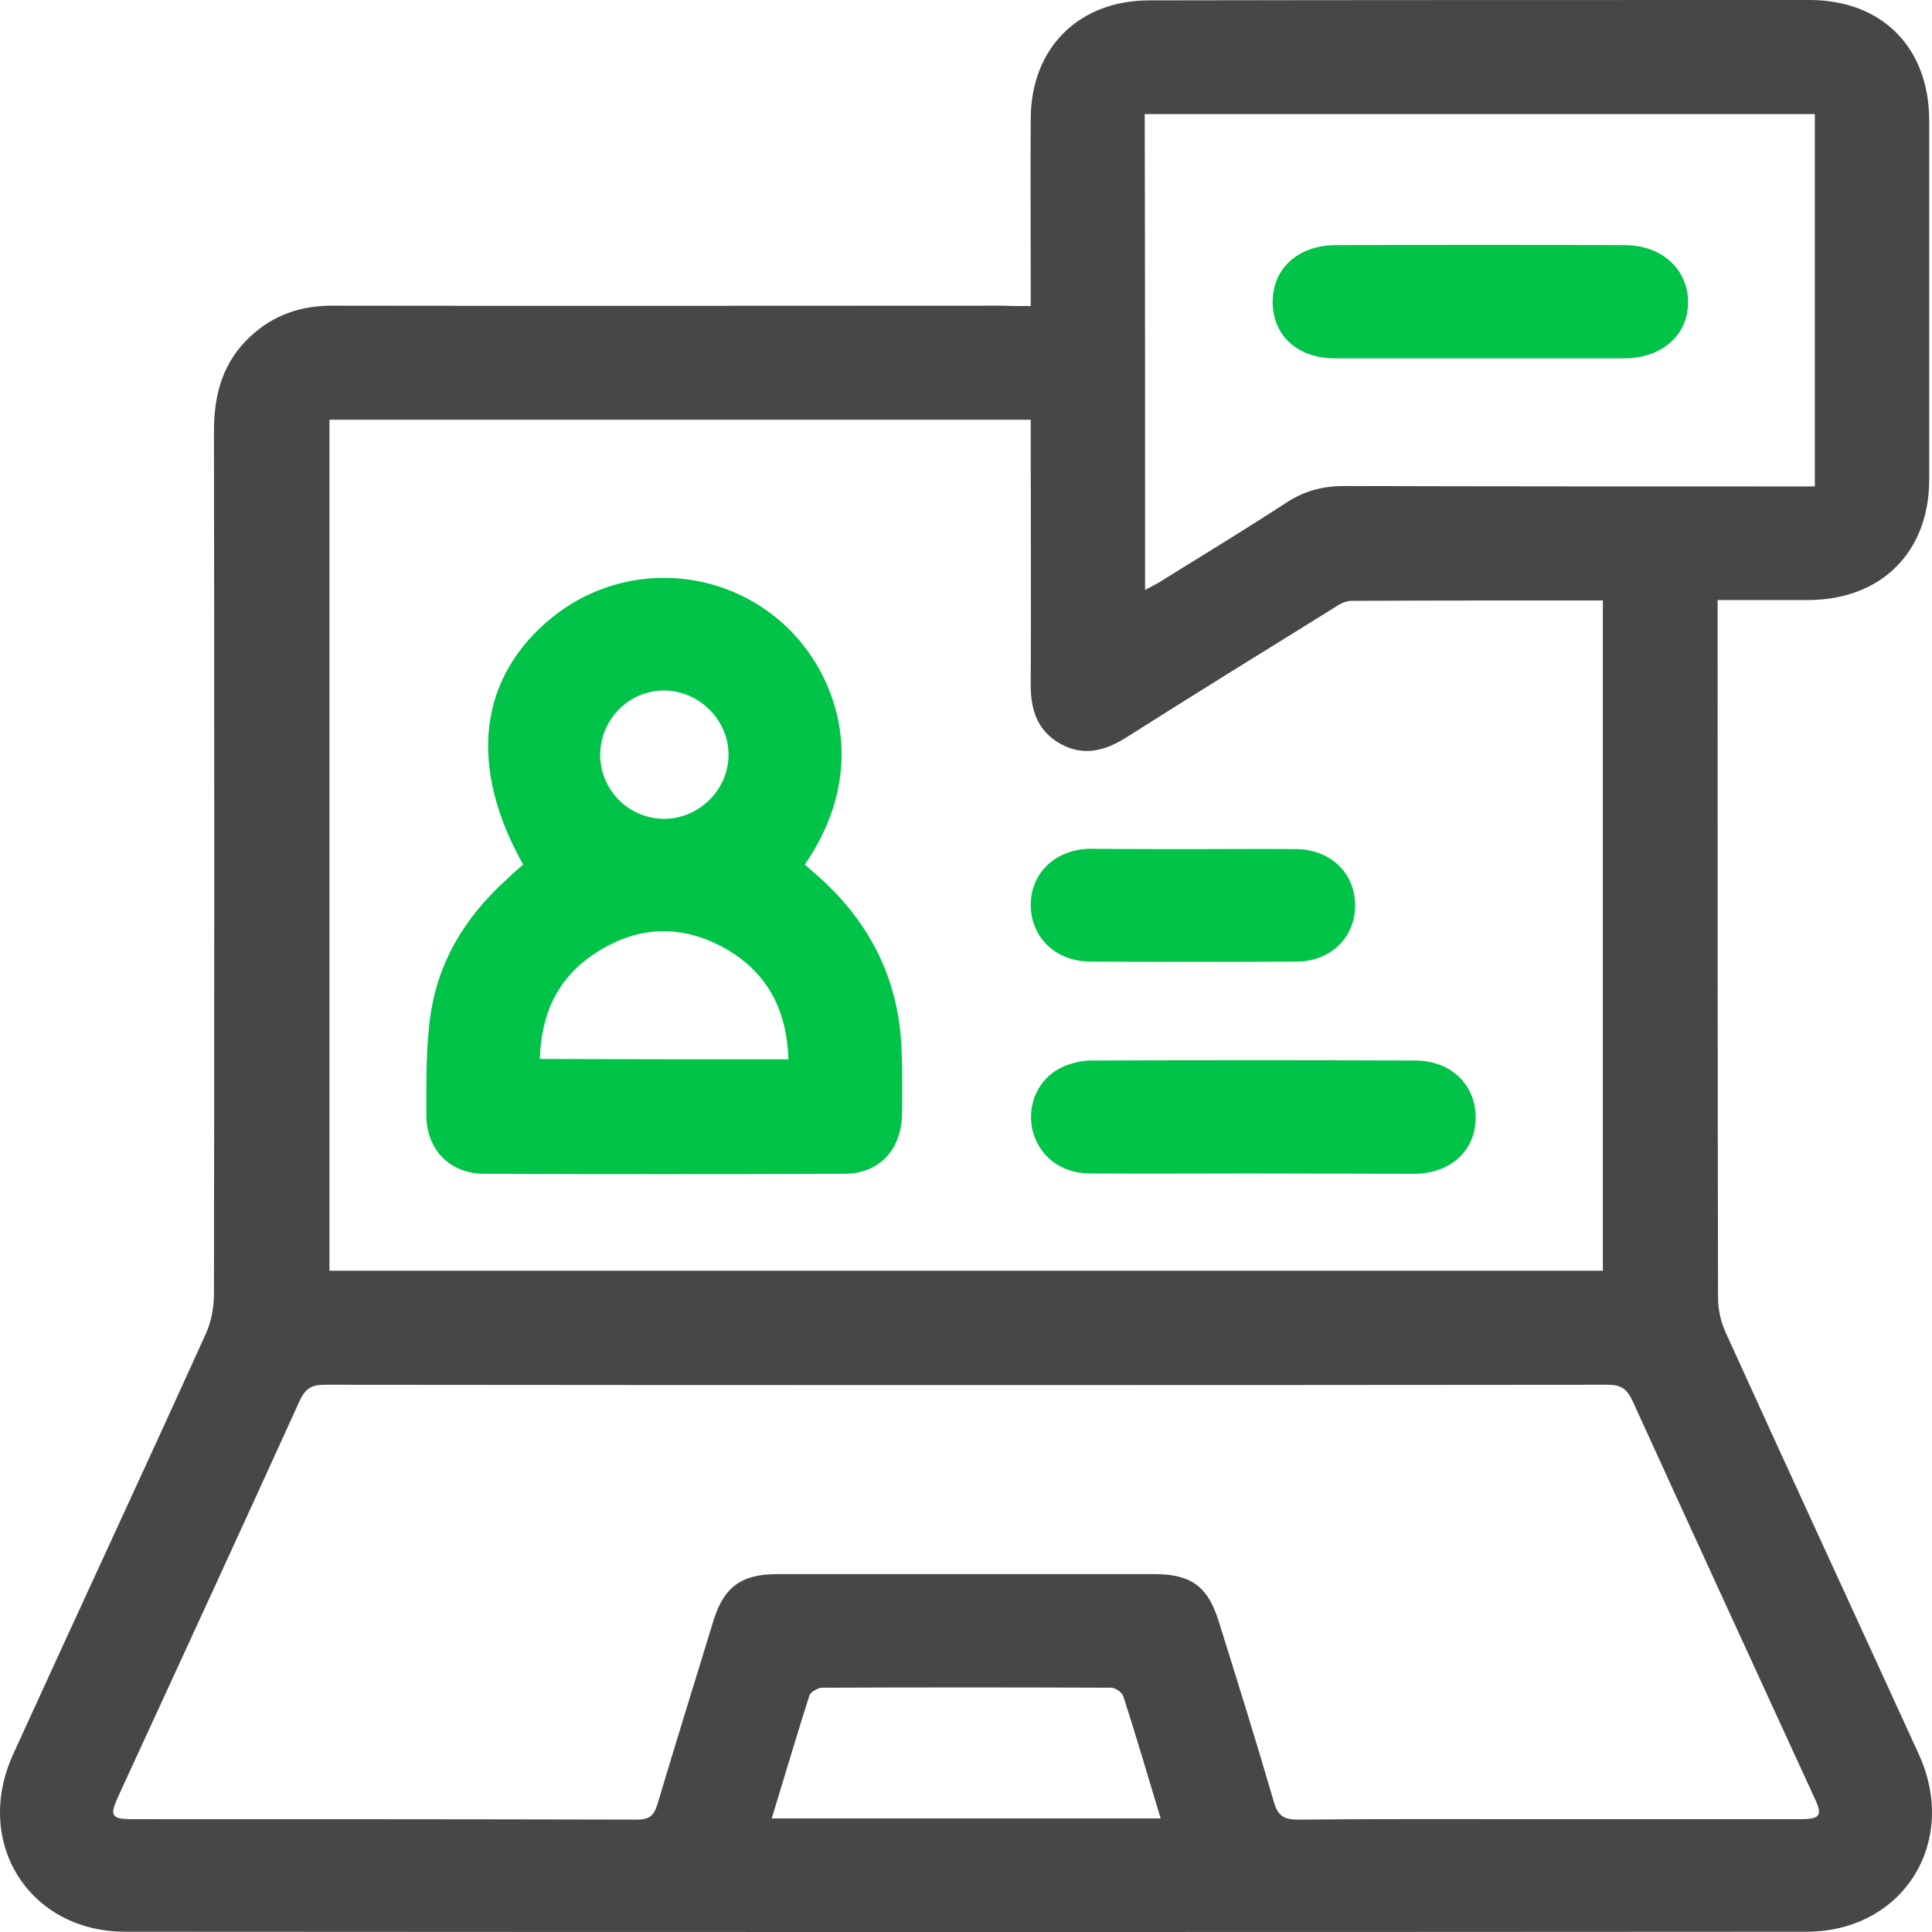
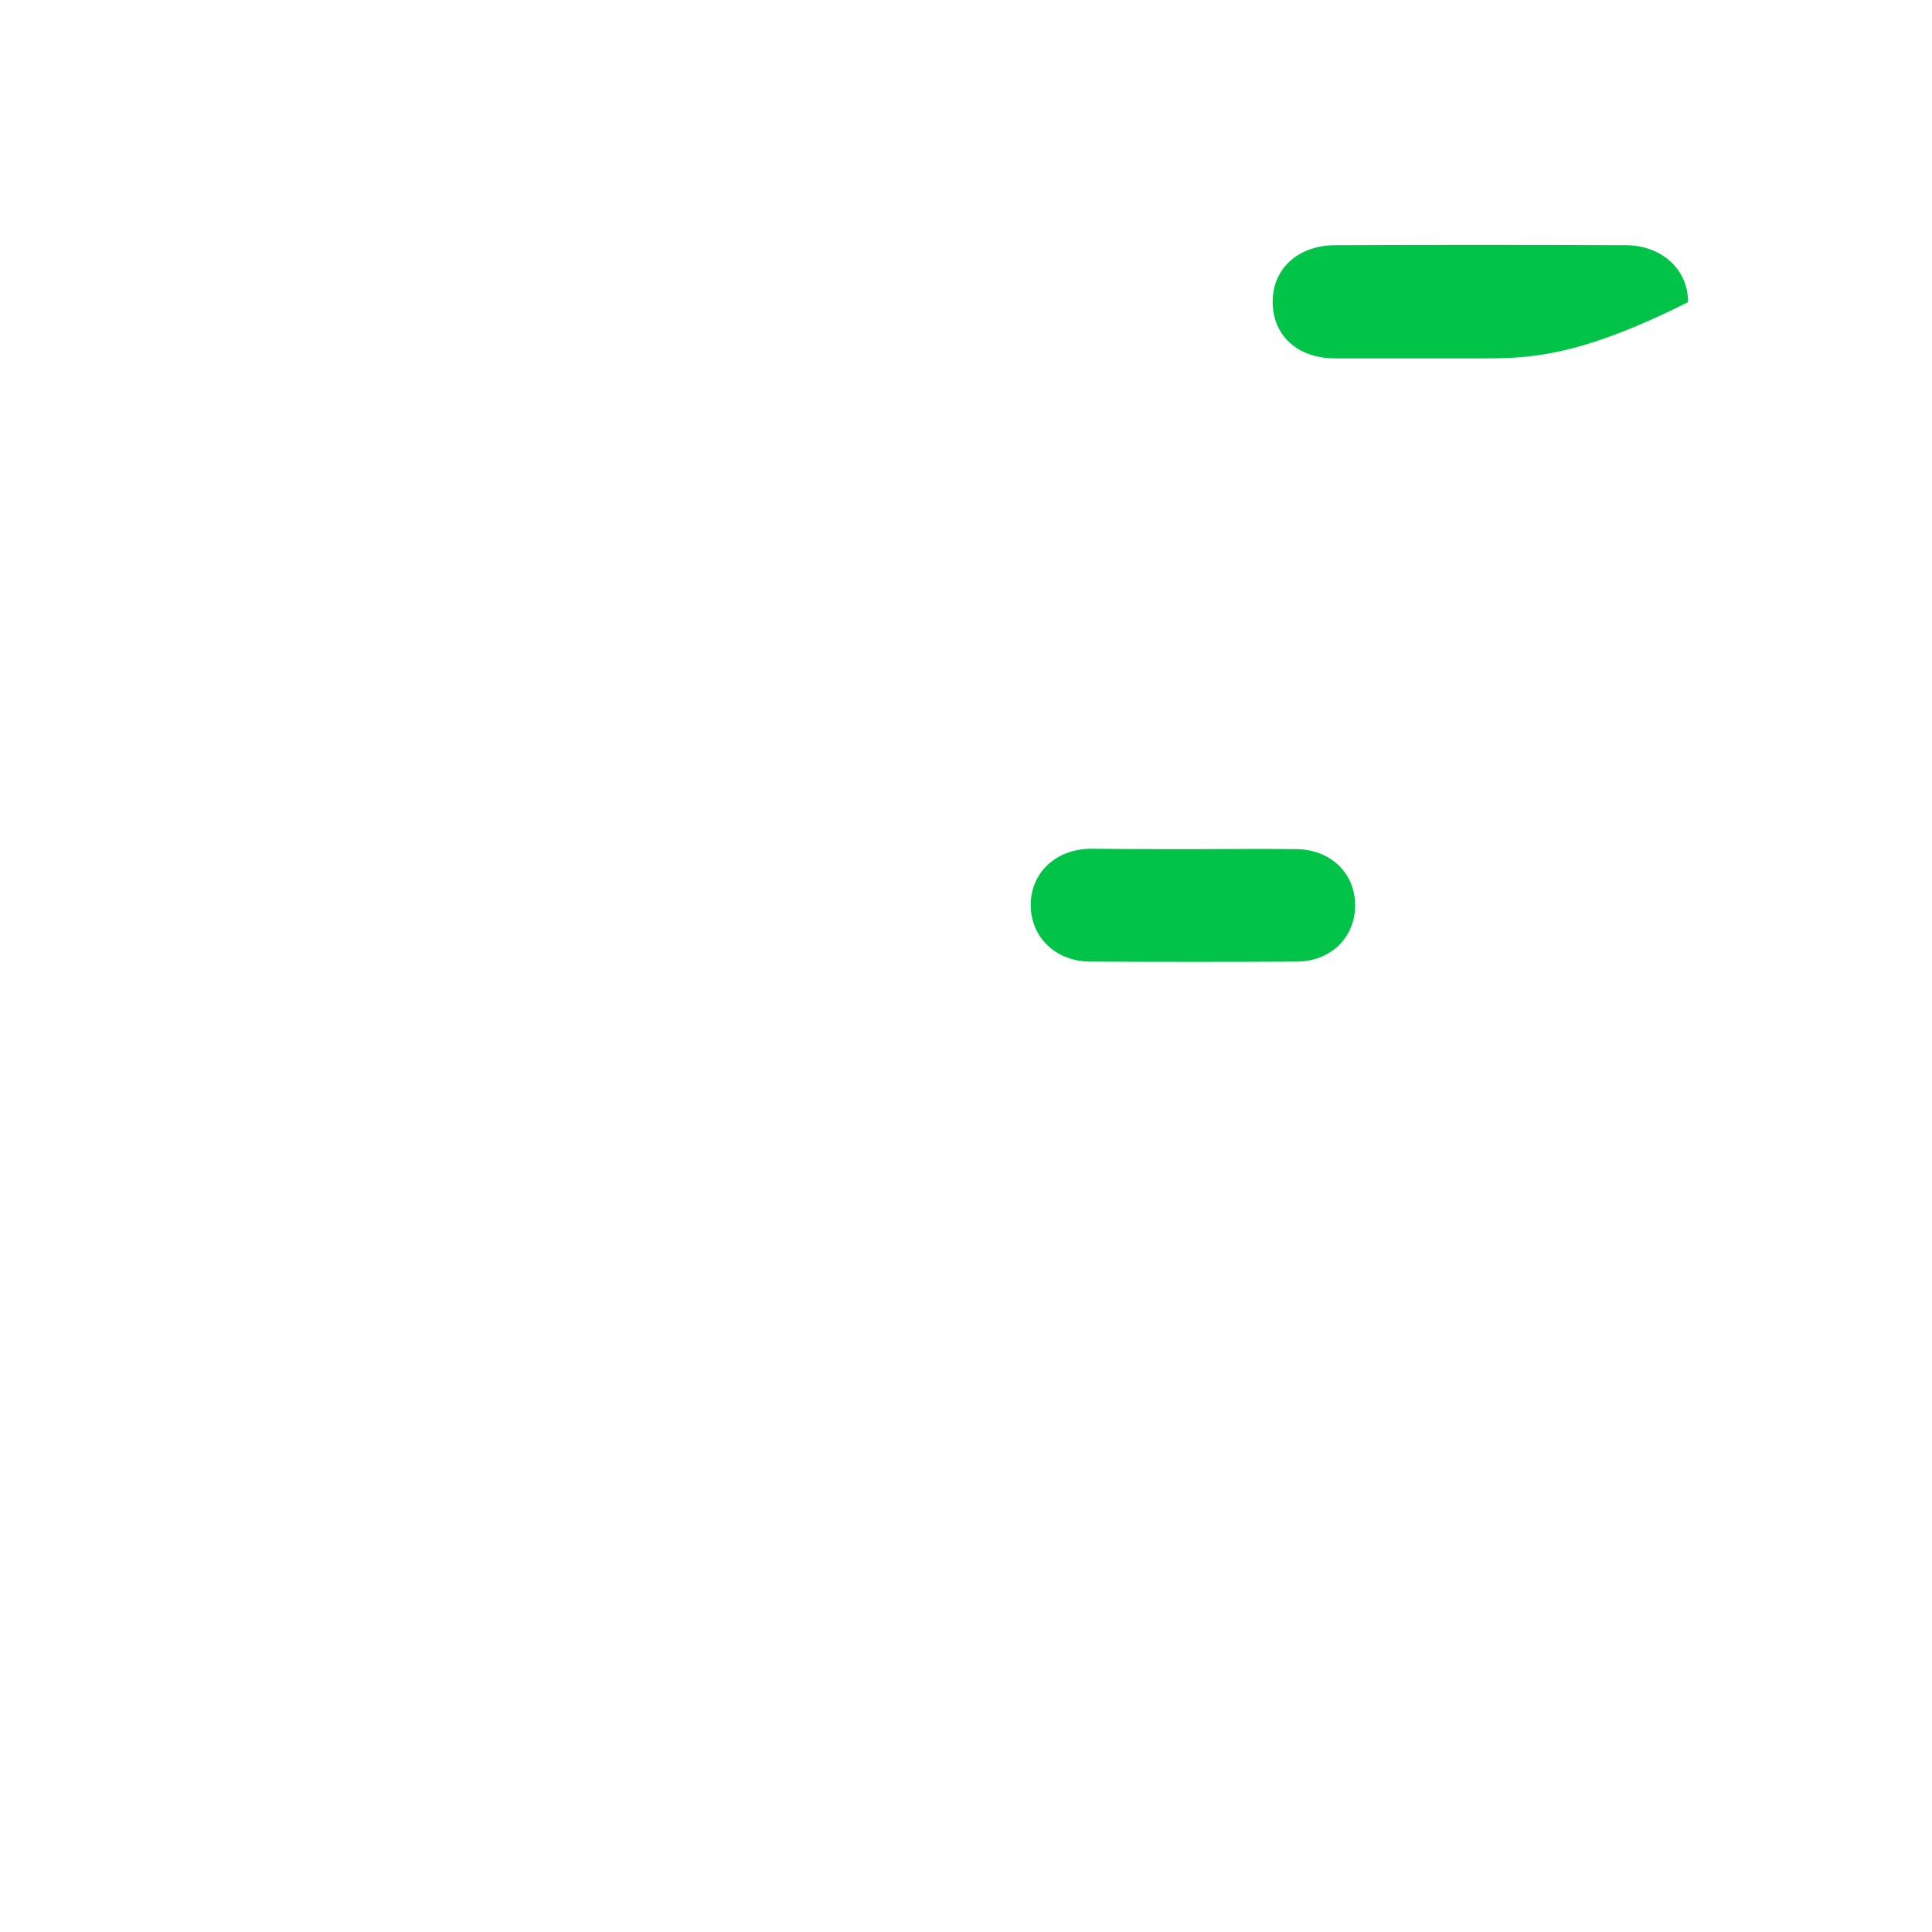
<svg xmlns="http://www.w3.org/2000/svg" width="36" height="36" viewBox="0 0 36 36" fill="none">
-   <path d="M19.206 5.703C19.206 5.529 19.206 5.399 19.206 5.276C19.206 4.25 19.199 3.231 19.206 2.204C19.214 0.889 20.105 0.007 21.417 0.007C25.519 0 29.621 0 33.716 0C35.071 0 35.948 0.889 35.948 2.248C35.948 4.474 35.948 6.707 35.948 8.934C35.948 10.285 35.057 11.174 33.701 11.181C33.151 11.181 32.6 11.181 32.005 11.181C32.005 11.348 32.005 11.471 32.005 11.601C32.005 15.793 32.005 19.985 32.013 24.177C32.013 24.394 32.063 24.632 32.158 24.835C33.346 27.451 34.557 30.068 35.752 32.684C36.506 34.325 35.462 35.995 33.658 35.995C23.214 36.002 12.771 36.002 2.334 35.995C0.544 35.995 -0.507 34.332 0.247 32.684C1.435 30.075 2.646 27.48 3.827 24.871C3.936 24.64 3.987 24.365 3.987 24.112C3.994 18.749 3.994 13.393 3.987 8.03C3.987 7.343 4.153 6.744 4.668 6.267C5.095 5.869 5.603 5.696 6.183 5.696C10.357 5.703 14.524 5.696 18.699 5.696C18.851 5.703 18.989 5.703 19.206 5.703ZM6.139 7.821C6.139 13.126 6.139 18.395 6.139 23.678C14.061 23.678 21.968 23.678 29.867 23.678C29.867 19.508 29.867 15.359 29.867 11.189C28.28 11.189 26.729 11.189 25.178 11.196C25.055 11.196 24.932 11.275 24.823 11.348C23.54 12.143 22.265 12.931 20.989 13.74C20.598 13.986 20.199 14.101 19.764 13.863C19.337 13.624 19.206 13.241 19.206 12.772C19.214 11.268 19.206 9.758 19.206 8.254C19.206 8.117 19.206 7.972 19.206 7.821C14.822 7.821 10.502 7.821 6.139 7.821ZM28.824 33.898C30.389 33.898 31.962 33.898 33.527 33.898C33.926 33.898 33.969 33.834 33.803 33.486C32.672 31.022 31.542 28.564 30.418 26.1C30.317 25.883 30.208 25.803 29.962 25.803C21.989 25.811 14.024 25.811 6.052 25.803C5.82 25.803 5.697 25.861 5.588 26.093C4.472 28.55 3.334 31.015 2.204 33.472C2.037 33.834 2.073 33.898 2.465 33.898C5.603 33.898 8.734 33.898 11.872 33.906C12.097 33.906 12.184 33.834 12.249 33.624C12.589 32.482 12.944 31.347 13.292 30.205C13.488 29.569 13.814 29.331 14.488 29.331C16.829 29.331 19.17 29.331 21.504 29.331C22.2 29.331 22.511 29.562 22.714 30.227C23.062 31.34 23.41 32.453 23.736 33.573C23.808 33.834 23.924 33.906 24.185 33.906C25.736 33.891 27.28 33.898 28.824 33.898ZM21.337 10.993C21.468 10.921 21.576 10.871 21.671 10.806C22.439 10.329 23.214 9.859 23.968 9.367C24.309 9.143 24.657 9.056 25.055 9.056C27.831 9.064 30.599 9.064 33.375 9.064C33.52 9.064 33.658 9.064 33.817 9.064C33.817 6.729 33.817 4.438 33.817 2.125C29.643 2.125 25.49 2.125 21.33 2.125C21.337 5.088 21.337 8.023 21.337 10.993ZM21.627 33.884C21.388 33.096 21.17 32.344 20.931 31.607C20.91 31.535 20.779 31.448 20.707 31.448C18.909 31.441 17.112 31.441 15.322 31.448C15.242 31.448 15.104 31.528 15.082 31.593C14.843 32.344 14.619 33.103 14.38 33.884C16.807 33.884 19.192 33.884 21.627 33.884Z" fill="#474747" />
-   <path d="M9.748 16.111C8.719 14.275 8.915 12.627 10.277 11.514C11.524 10.495 13.322 10.524 14.539 11.572C15.539 12.432 16.286 14.232 14.996 16.111C15.09 16.191 15.191 16.277 15.286 16.364C16.235 17.224 16.757 18.287 16.8 19.573C16.815 19.971 16.815 20.368 16.808 20.766C16.793 21.431 16.38 21.872 15.728 21.872C13.495 21.879 11.263 21.879 9.031 21.872C8.379 21.872 7.944 21.424 7.944 20.773C7.944 20.188 7.937 19.588 8.009 19.009C8.139 17.947 8.661 17.087 9.451 16.378C9.553 16.277 9.654 16.191 9.748 16.111ZM14.691 19.739C14.662 18.836 14.314 18.149 13.561 17.701C12.727 17.21 11.879 17.239 11.075 17.773C10.386 18.229 10.082 18.901 10.06 19.732C11.611 19.739 13.126 19.739 14.691 19.739ZM11.183 14.073C11.191 14.731 11.72 15.258 12.386 15.258C13.039 15.251 13.582 14.702 13.575 14.051C13.568 13.401 13.017 12.866 12.365 12.866C11.705 12.873 11.183 13.415 11.183 14.073Z" fill="#01C348" />
-   <path d="M23.323 21.865C22.308 21.865 21.301 21.872 20.286 21.865C19.75 21.857 19.344 21.525 19.235 21.041C19.134 20.578 19.351 20.094 19.779 19.891C19.946 19.812 20.149 19.761 20.33 19.761C22.345 19.754 24.359 19.754 26.367 19.761C27.034 19.761 27.497 20.209 27.497 20.824C27.497 21.438 27.034 21.865 26.36 21.872C25.345 21.872 24.338 21.865 23.323 21.865Z" fill="#01C348" />
  <path d="M22.243 15.822C22.881 15.822 23.519 15.815 24.156 15.822C24.794 15.829 25.251 16.27 25.251 16.87C25.251 17.47 24.794 17.918 24.156 17.918C22.881 17.925 21.598 17.925 20.323 17.918C19.663 17.918 19.199 17.455 19.206 16.848C19.214 16.255 19.677 15.822 20.323 15.815C20.96 15.822 21.598 15.822 22.243 15.822Z" fill="#01C348" />
-   <path d="M27.555 6.678C26.664 6.678 25.773 6.678 24.881 6.678C24.178 6.678 23.714 6.252 23.714 5.623C23.714 5.002 24.193 4.568 24.888 4.568C26.686 4.561 28.483 4.561 30.28 4.568C30.969 4.568 31.455 5.023 31.455 5.63C31.455 6.245 30.969 6.671 30.273 6.678C29.36 6.678 28.461 6.678 27.555 6.678Z" fill="#01C348" />
+   <path d="M27.555 6.678C26.664 6.678 25.773 6.678 24.881 6.678C24.178 6.678 23.714 6.252 23.714 5.623C23.714 5.002 24.193 4.568 24.888 4.568C26.686 4.561 28.483 4.561 30.28 4.568C30.969 4.568 31.455 5.023 31.455 5.63C29.36 6.678 28.461 6.678 27.555 6.678Z" fill="#01C348" />
</svg>